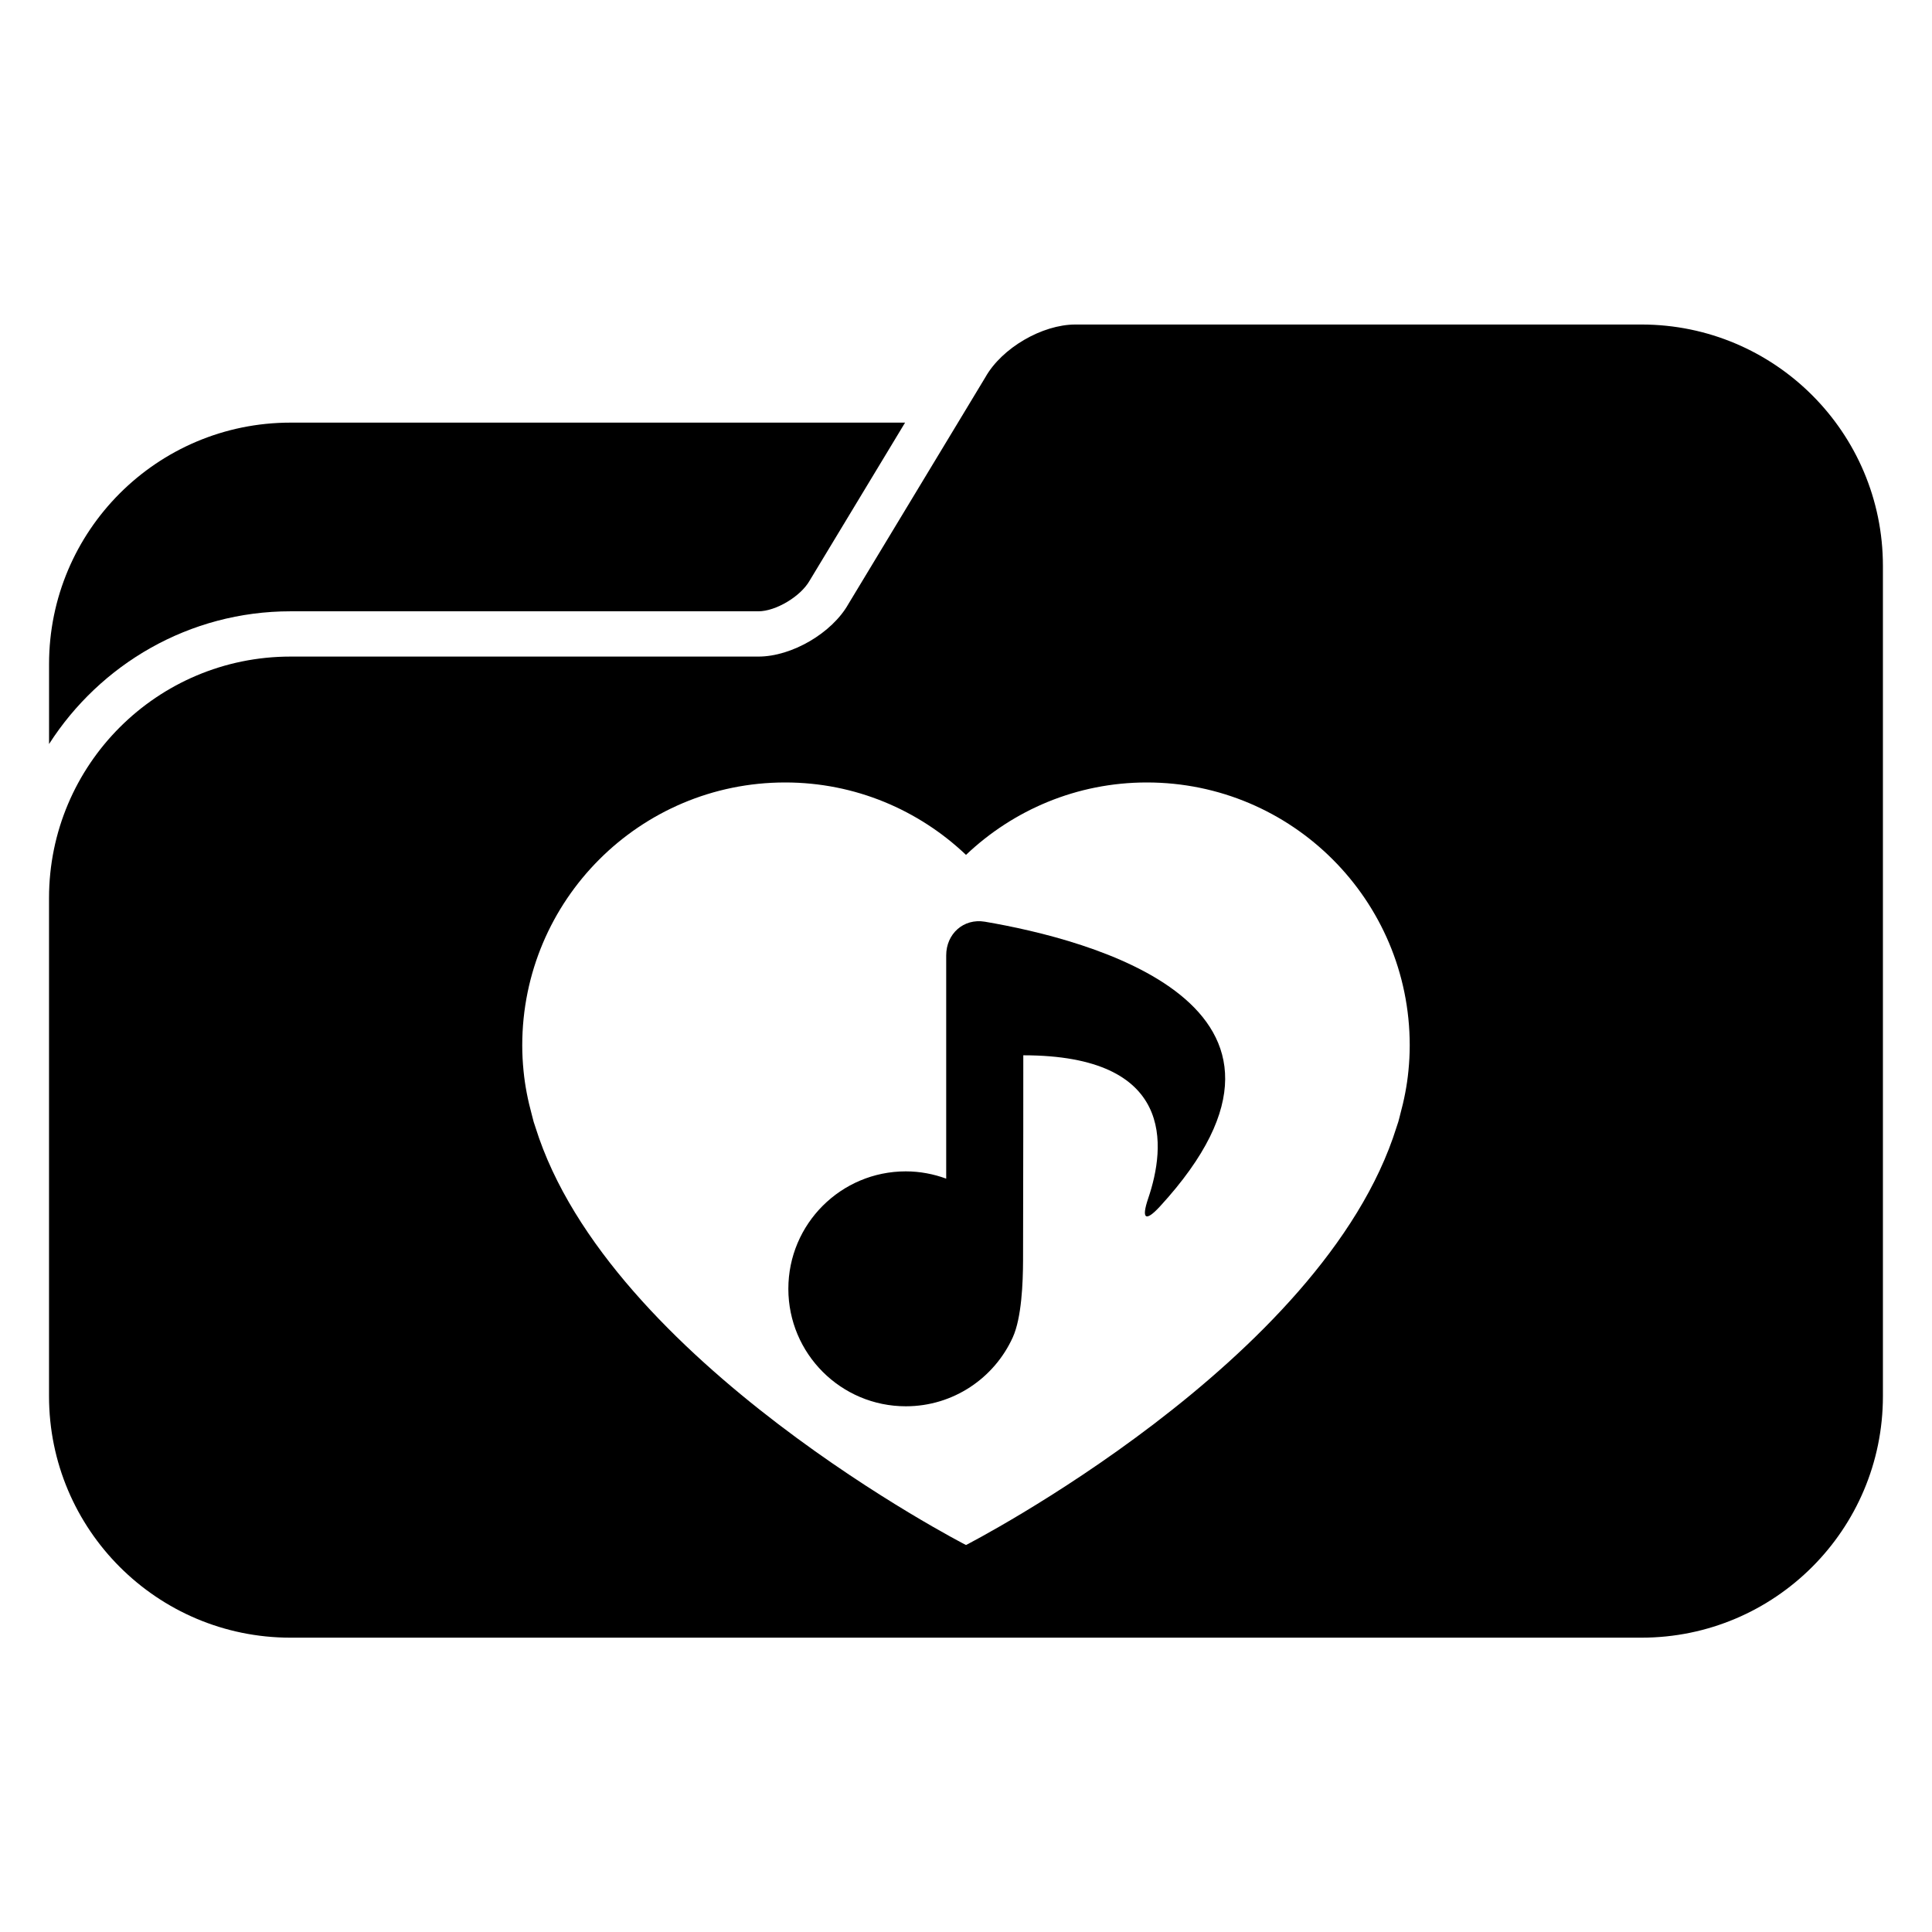
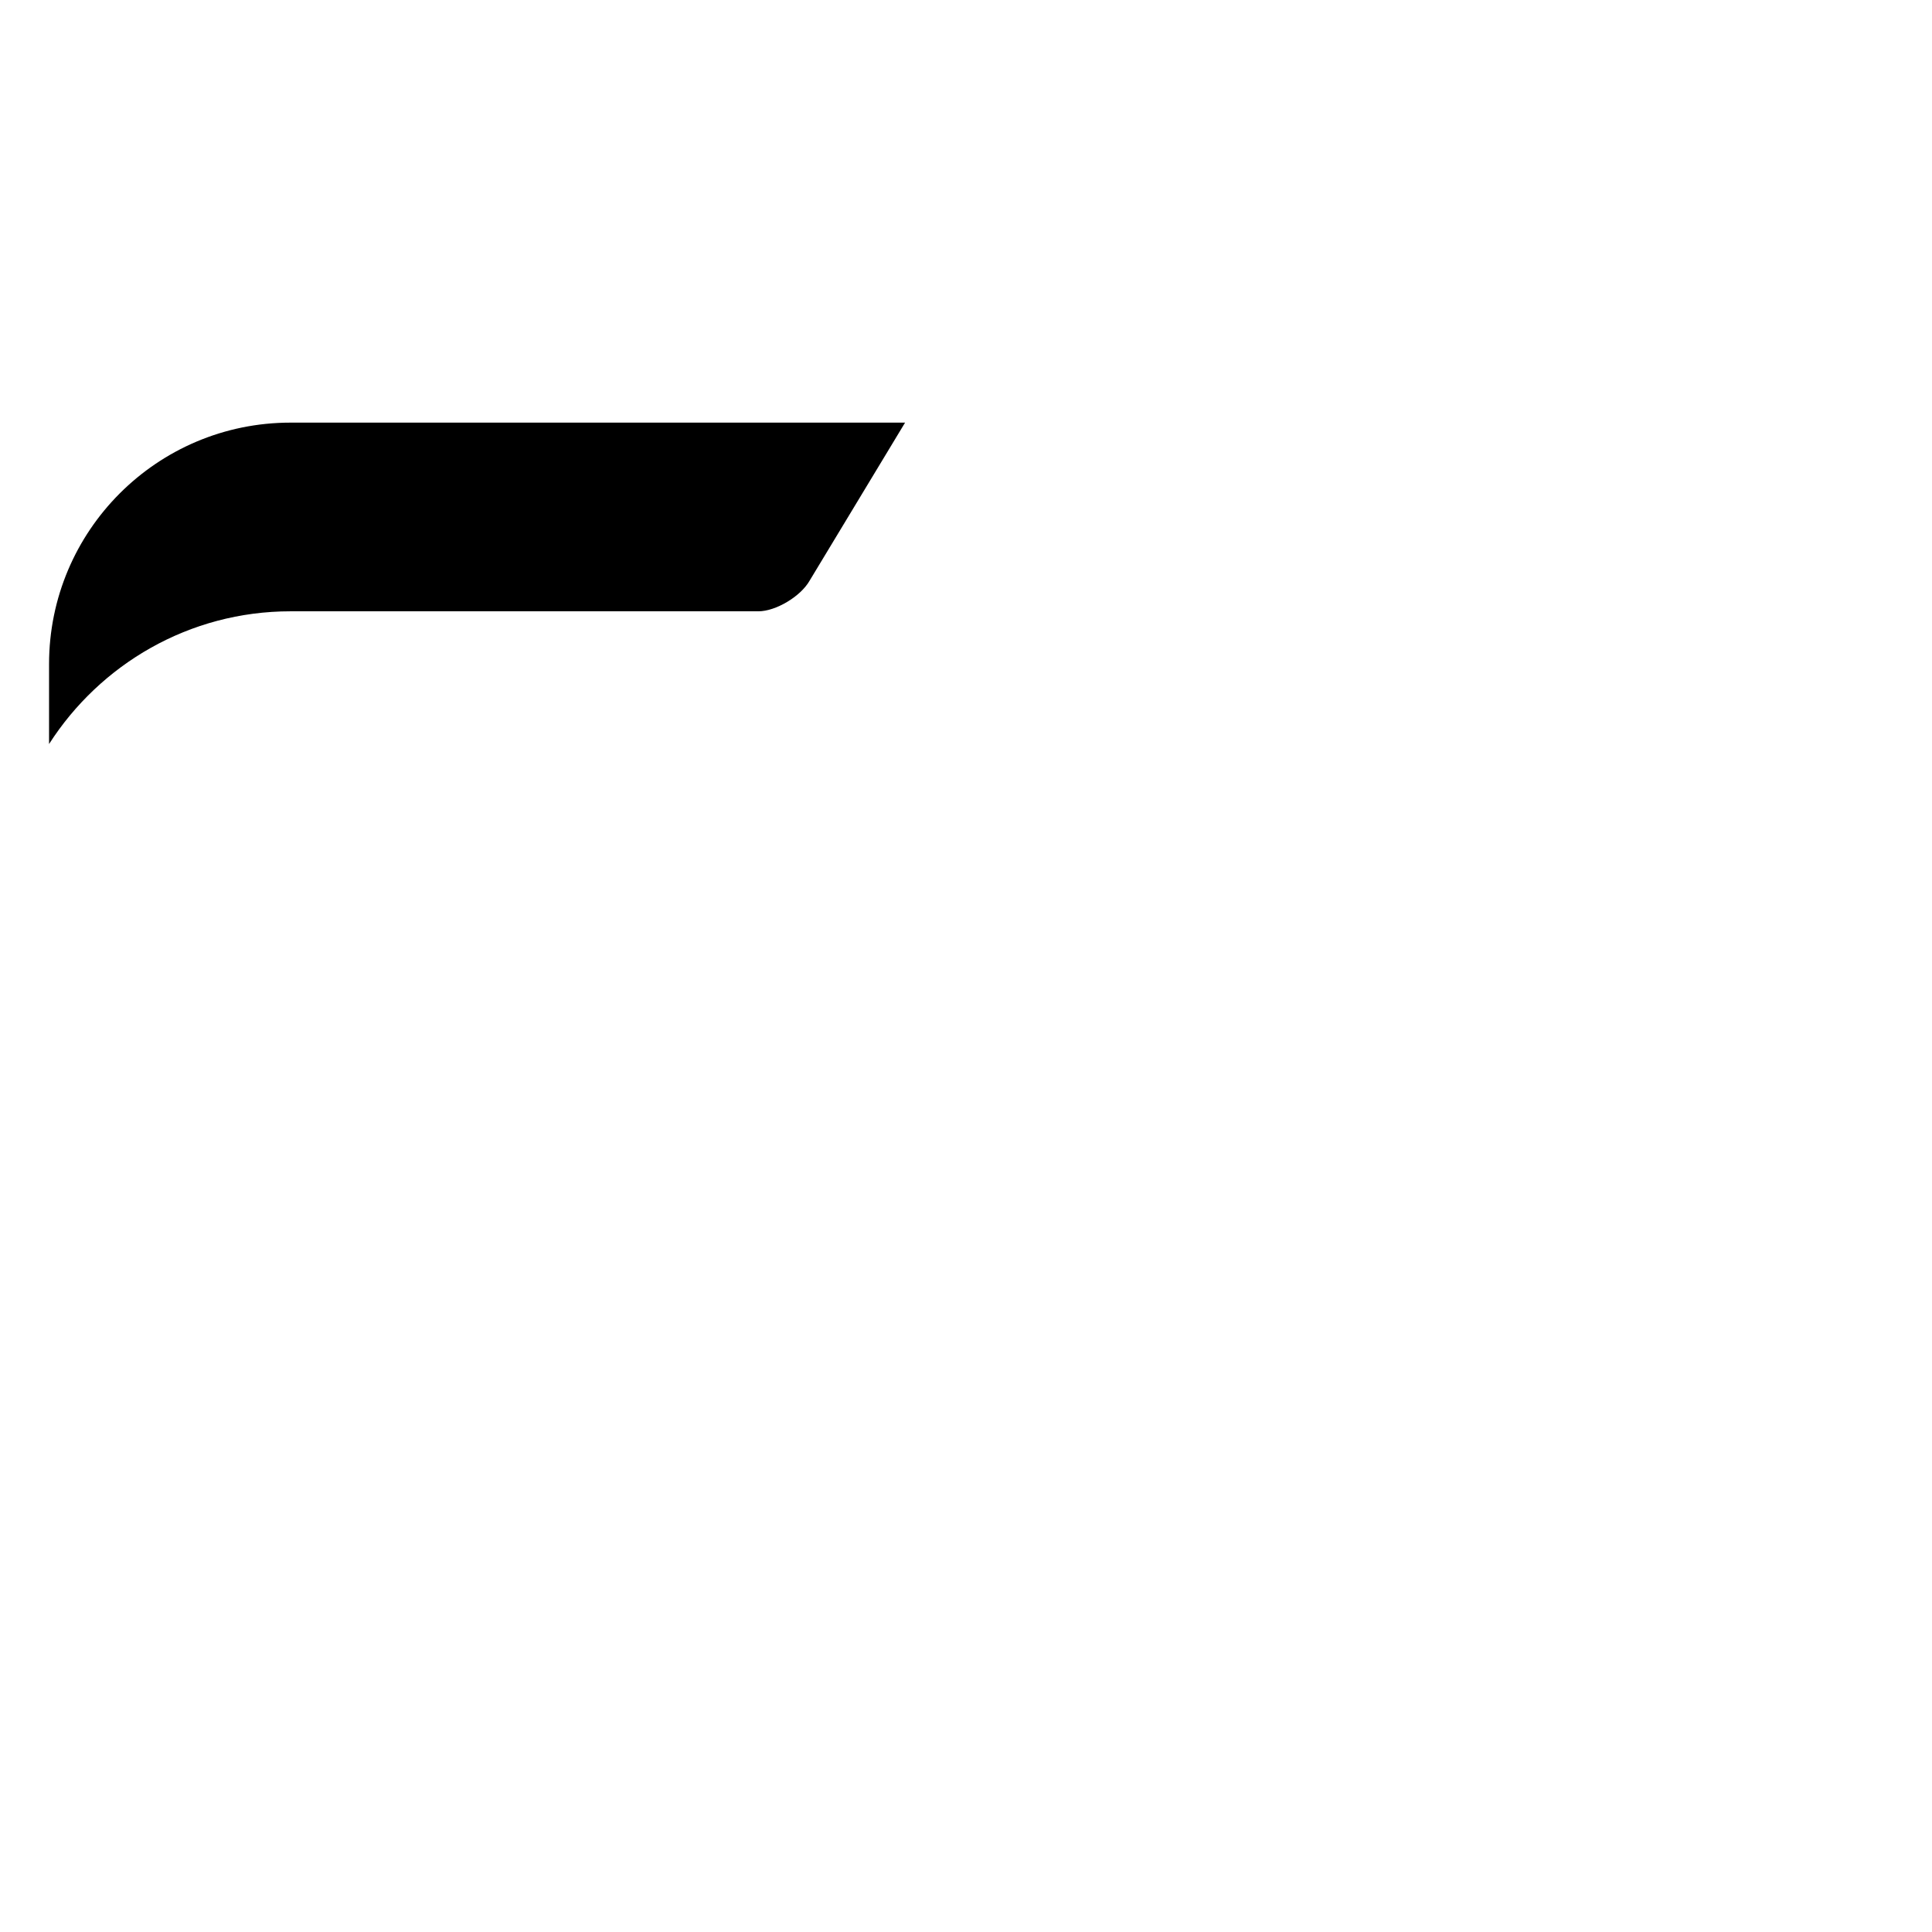
<svg xmlns="http://www.w3.org/2000/svg" version="1.1" id="Capa_1" x="0px" y="0px" width="64px" height="64px" viewBox="0 0 64 64" style="enable-background:new 0 0 64 64;" xml:space="preserve">
  <g>
    <path d="M9.625,20.25h15.5c0.567,0,1.395-0.485,1.697-1.019L29.982,14H9.625c-4.418,0-8,3.582-8,8v2.647   C3.315,22.008,6.265,20.25,9.625,20.25z" />
-     <path d="M54.375,10.75h-18.75c-1.105,0-2.439,0.78-2.981,1.743L31.734,14l-3.629,6.007c-0.542,0.963-1.876,1.743-2.981,1.743h-15.5   c-4.418,0-8,3.582-8,8V44.5v1.75c0,4.418,3.582,8,8,8h44.75c4.418,0,8-3.582,8-8V44.5V22v-3.25   C62.375,14.332,58.793,10.75,54.375,10.75z M26.009,25.92c2.324,0,4.429,0.916,5.991,2.399c1.562-1.483,3.667-2.399,5.991-2.399   c4.809,0,8.708,3.899,8.708,8.708c0,0.283-0.015,0.564-0.043,0.844c-0.048,0.498-0.145,0.98-0.273,1.449   c-0.021,0.08-0.038,0.16-0.062,0.239c-0.019,0.061-0.04,0.121-0.06,0.182C43.837,45.108,32,51.181,32,51.181   s-11.837-6.073-14.262-13.837c-0.02-0.061-0.042-0.12-0.06-0.182c-0.023-0.079-0.04-0.16-0.062-0.239   c-0.128-0.47-0.225-0.952-0.273-1.449c-0.028-0.28-0.043-0.561-0.043-0.844C17.301,29.819,21.2,25.92,26.009,25.92z" />
-     <path d="M30.007,46.585c1.574,0,2.929-0.935,3.541-2.28c0.297-0.651,0.339-1.826,0.342-2.542c0.008-2.288,0.008-6.805,0.008-6.805   c5.028,0,4.725,3.013,4.137,4.742c-0.23,0.678-0.094,0.791,0.391,0.264c6.135-6.682-2.406-8.854-5.799-9.431   c-0.706-0.12-1.283,0.4-1.283,1.115v7.396c-0.418-0.153-0.867-0.241-1.338-0.241c-2.149,0-3.891,1.742-3.891,3.891   C26.116,44.843,27.858,46.585,30.007,46.585z" />
  </g>
</svg>